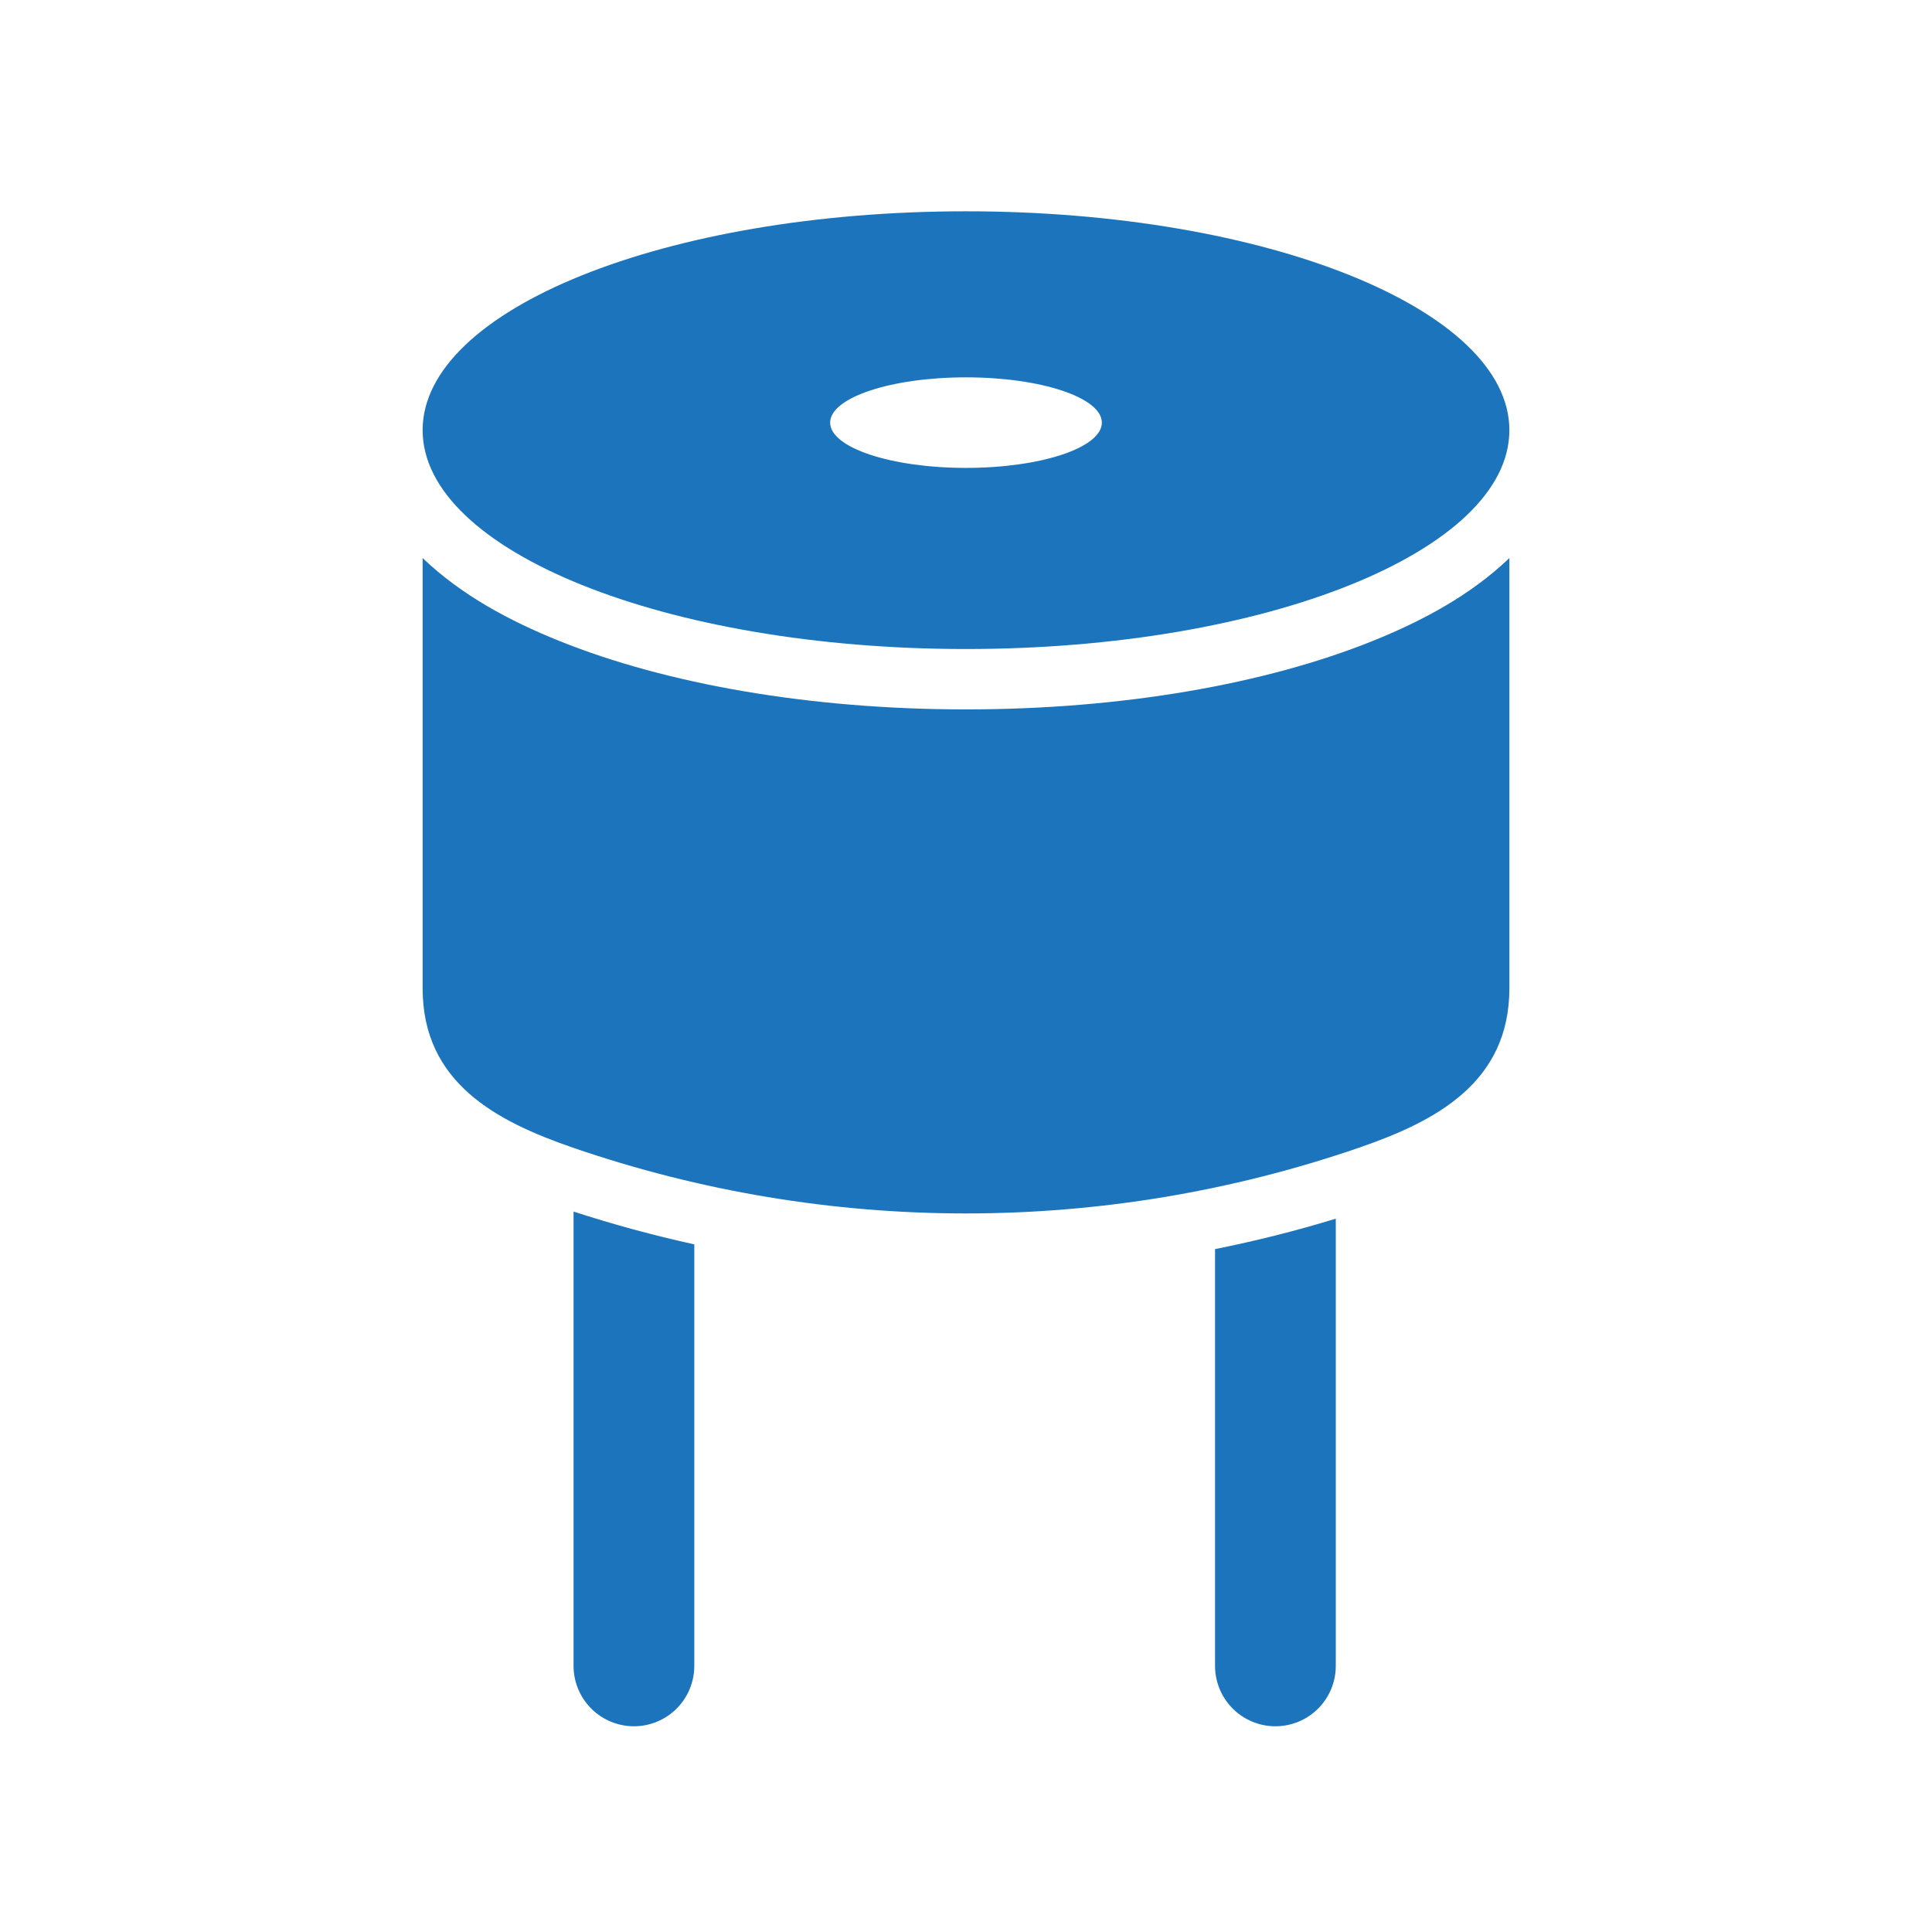
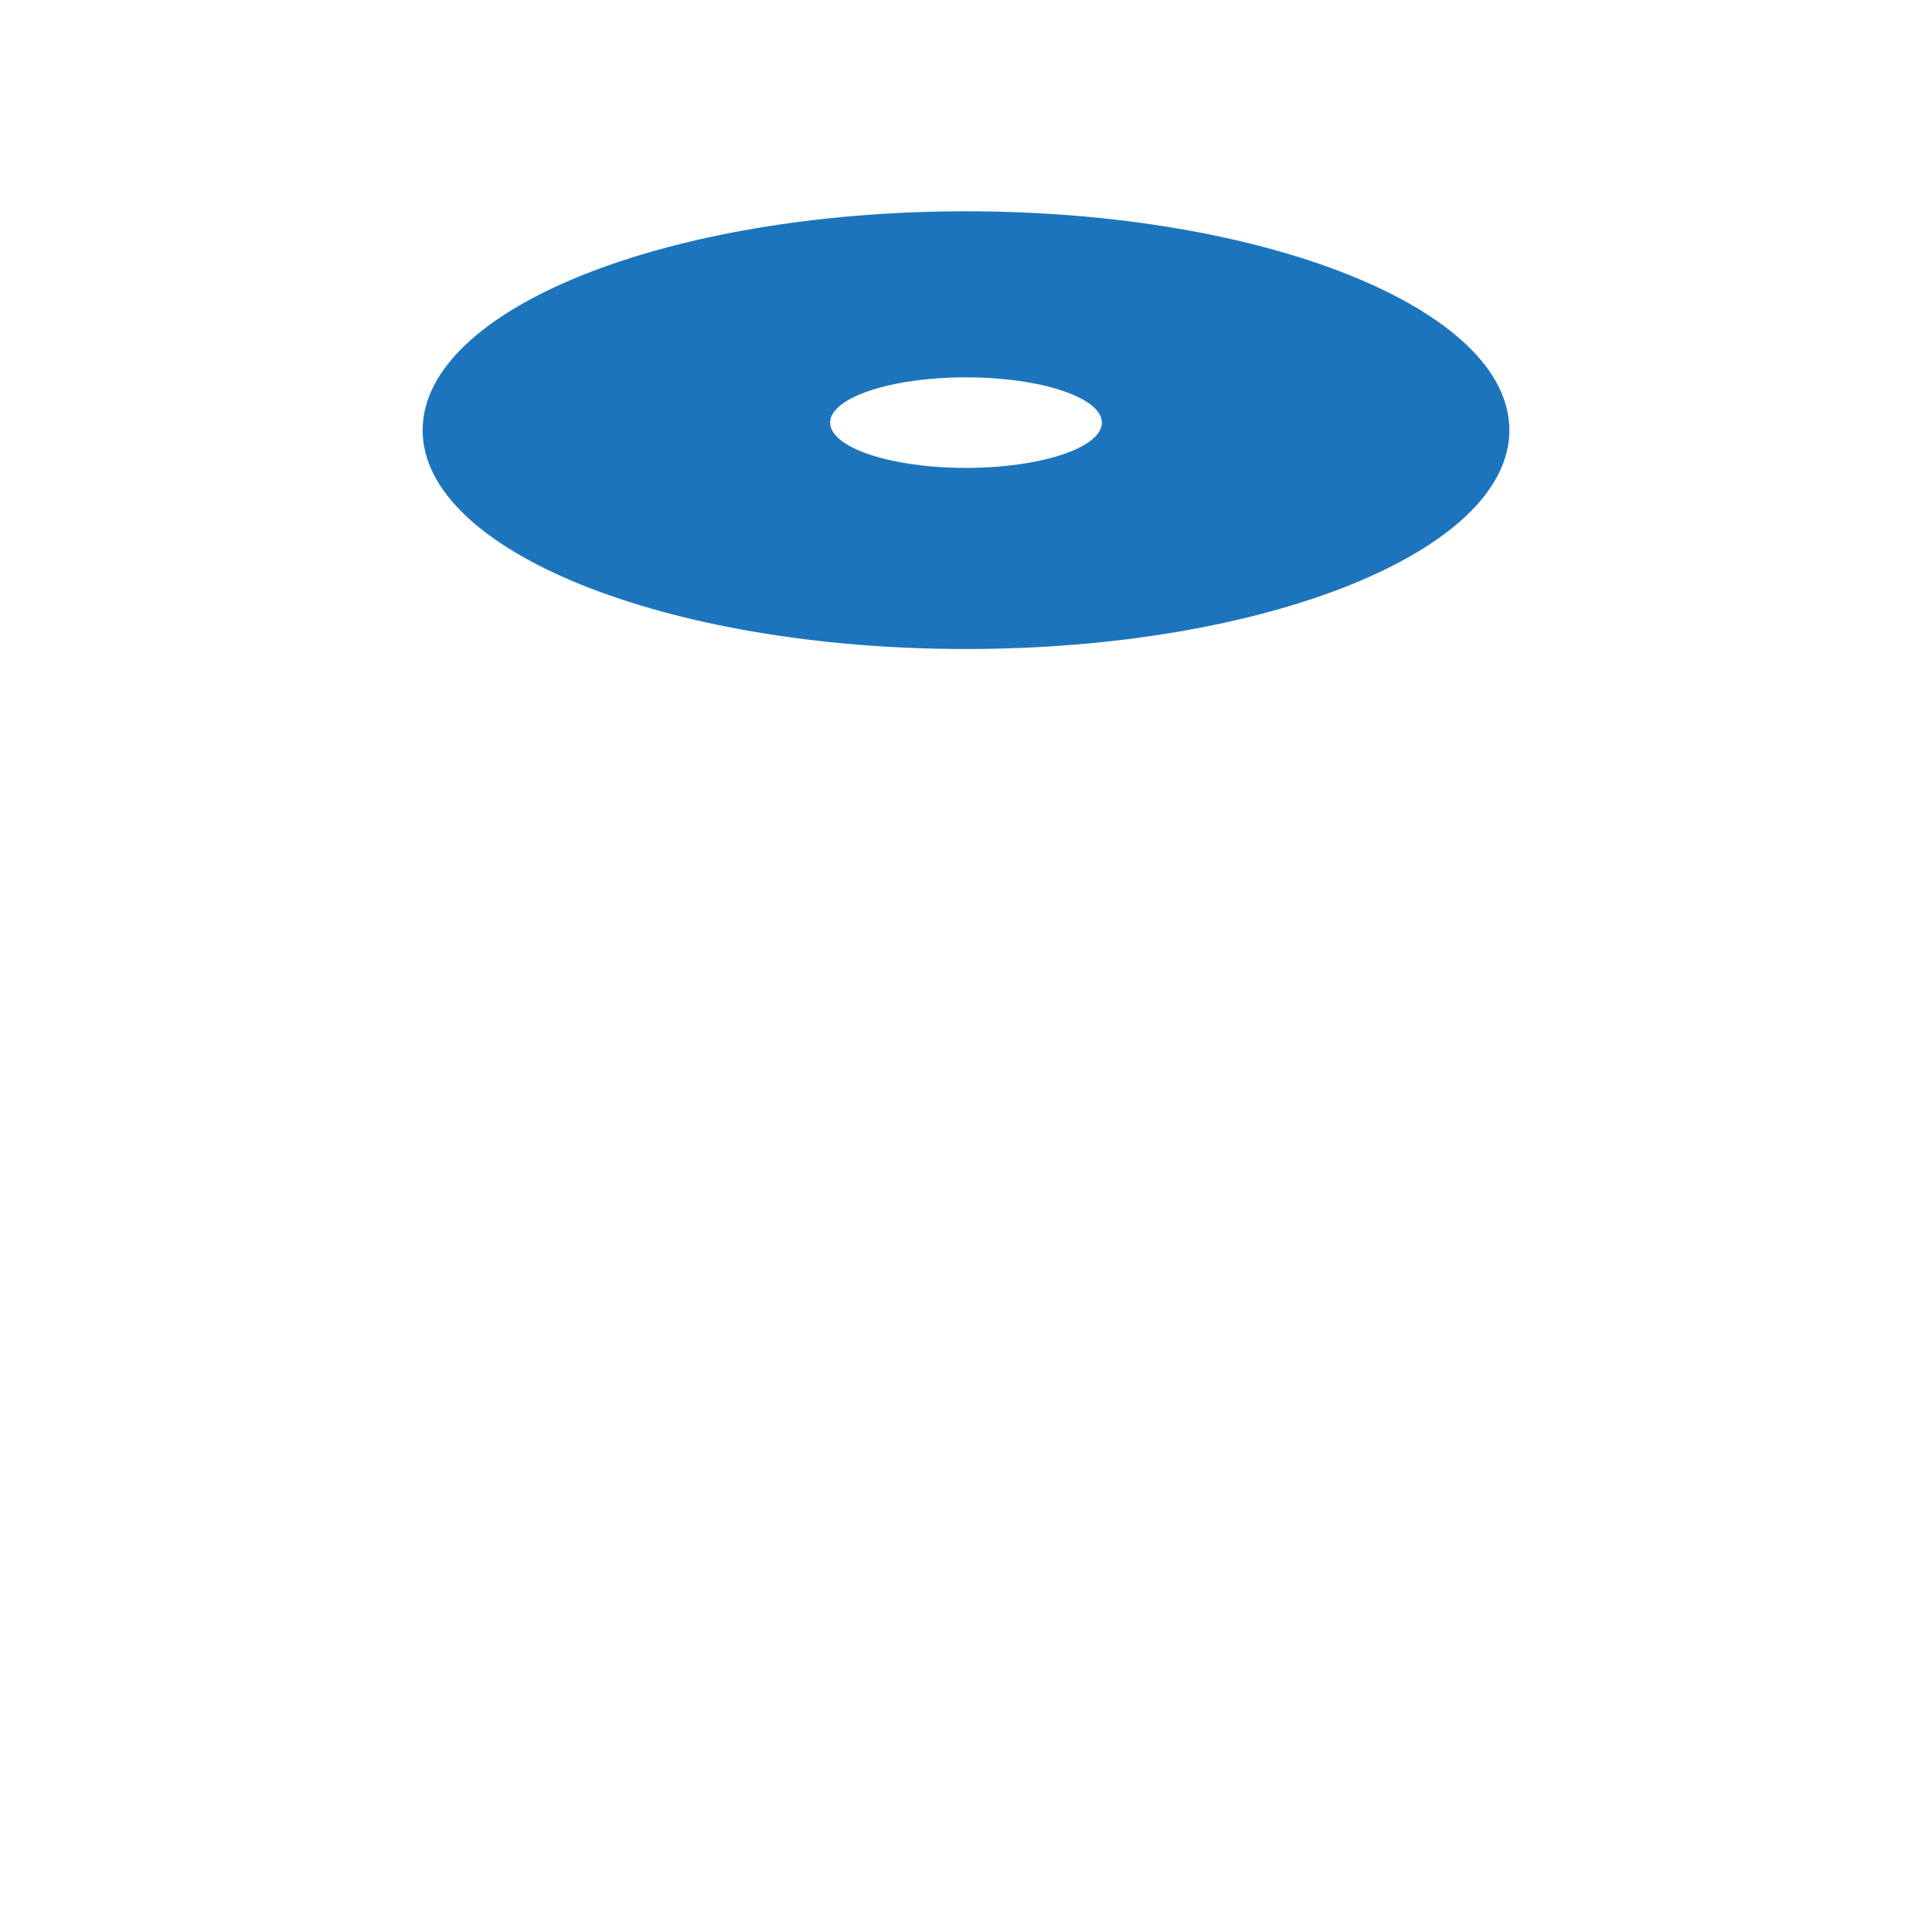
<svg xmlns="http://www.w3.org/2000/svg" width="60" height="60" viewBox="0 0 60 60" fill="none">
  <path fill-rule="evenodd" clip-rule="evenodd" d="M46.875 13.359C46.875 17.113 39.32 20.156 30 20.156C20.68 20.156 13.125 17.113 13.125 13.359C13.125 9.606 20.68 6.562 30 6.562C39.32 6.562 46.875 9.606 46.875 13.359ZM30 14.531C32.33 14.531 34.219 13.902 34.219 13.125C34.219 12.348 32.33 11.719 30 11.719C27.67 11.719 25.781 12.348 25.781 13.125C25.781 13.902 27.67 14.531 30 14.531Z" fill="#1C75BC" />
-   <path d="M42.633 19.904C39.306 21.245 34.839 22.031 30 22.031C25.161 22.031 20.694 21.245 17.367 19.904C15.832 19.287 14.328 18.483 13.125 17.331V30.691C13.125 33.622 15.409 34.821 17.795 35.643C25.704 38.365 34.296 38.365 42.205 35.643C44.591 34.822 46.875 33.621 46.875 30.691V17.331C45.672 18.483 44.167 19.287 42.633 19.904ZM17.812 37.626V51.736C17.812 52.233 18.01 52.71 18.362 53.062C18.713 53.413 19.19 53.611 19.688 53.611C20.185 53.611 20.662 53.413 21.013 53.062C21.365 52.71 21.562 52.233 21.562 51.736V38.645C20.297 38.367 19.045 38.027 17.812 37.626ZM37.734 38.792V51.736C37.734 52.233 37.932 52.71 38.283 53.062C38.635 53.413 39.112 53.611 39.609 53.611C40.107 53.611 40.584 53.413 40.935 53.062C41.287 52.71 41.484 52.233 41.484 51.736V37.847C40.251 38.224 38.999 38.539 37.734 38.792Z" fill="#1C75BC" />
</svg>